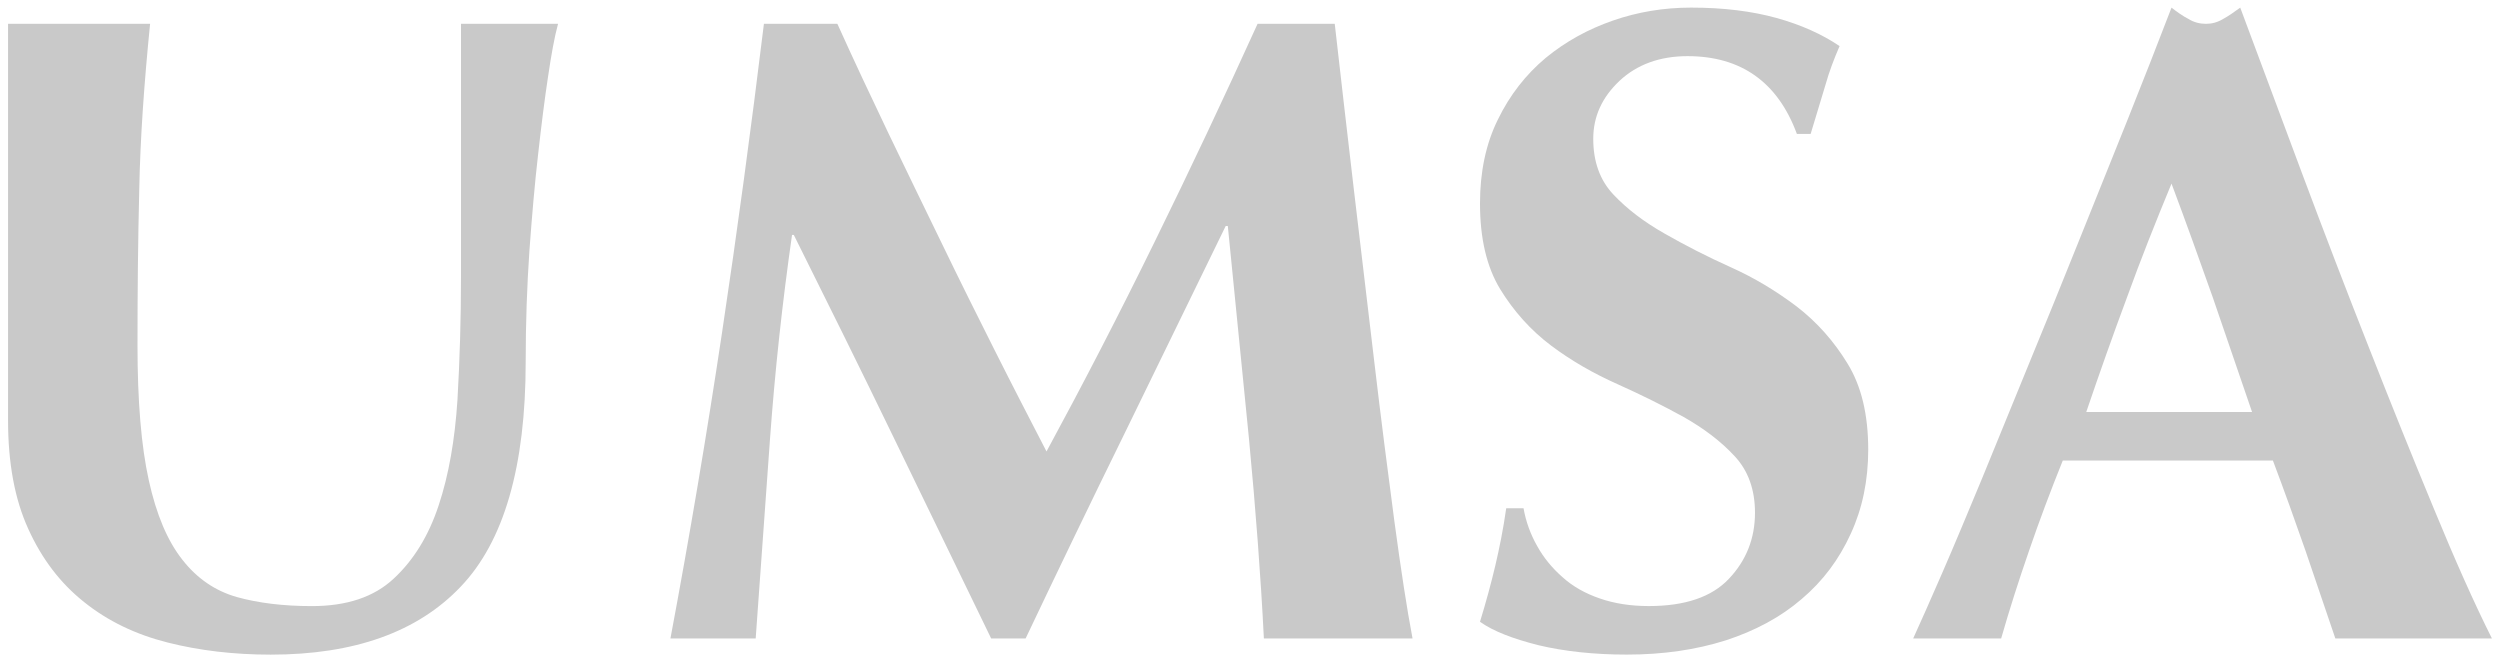
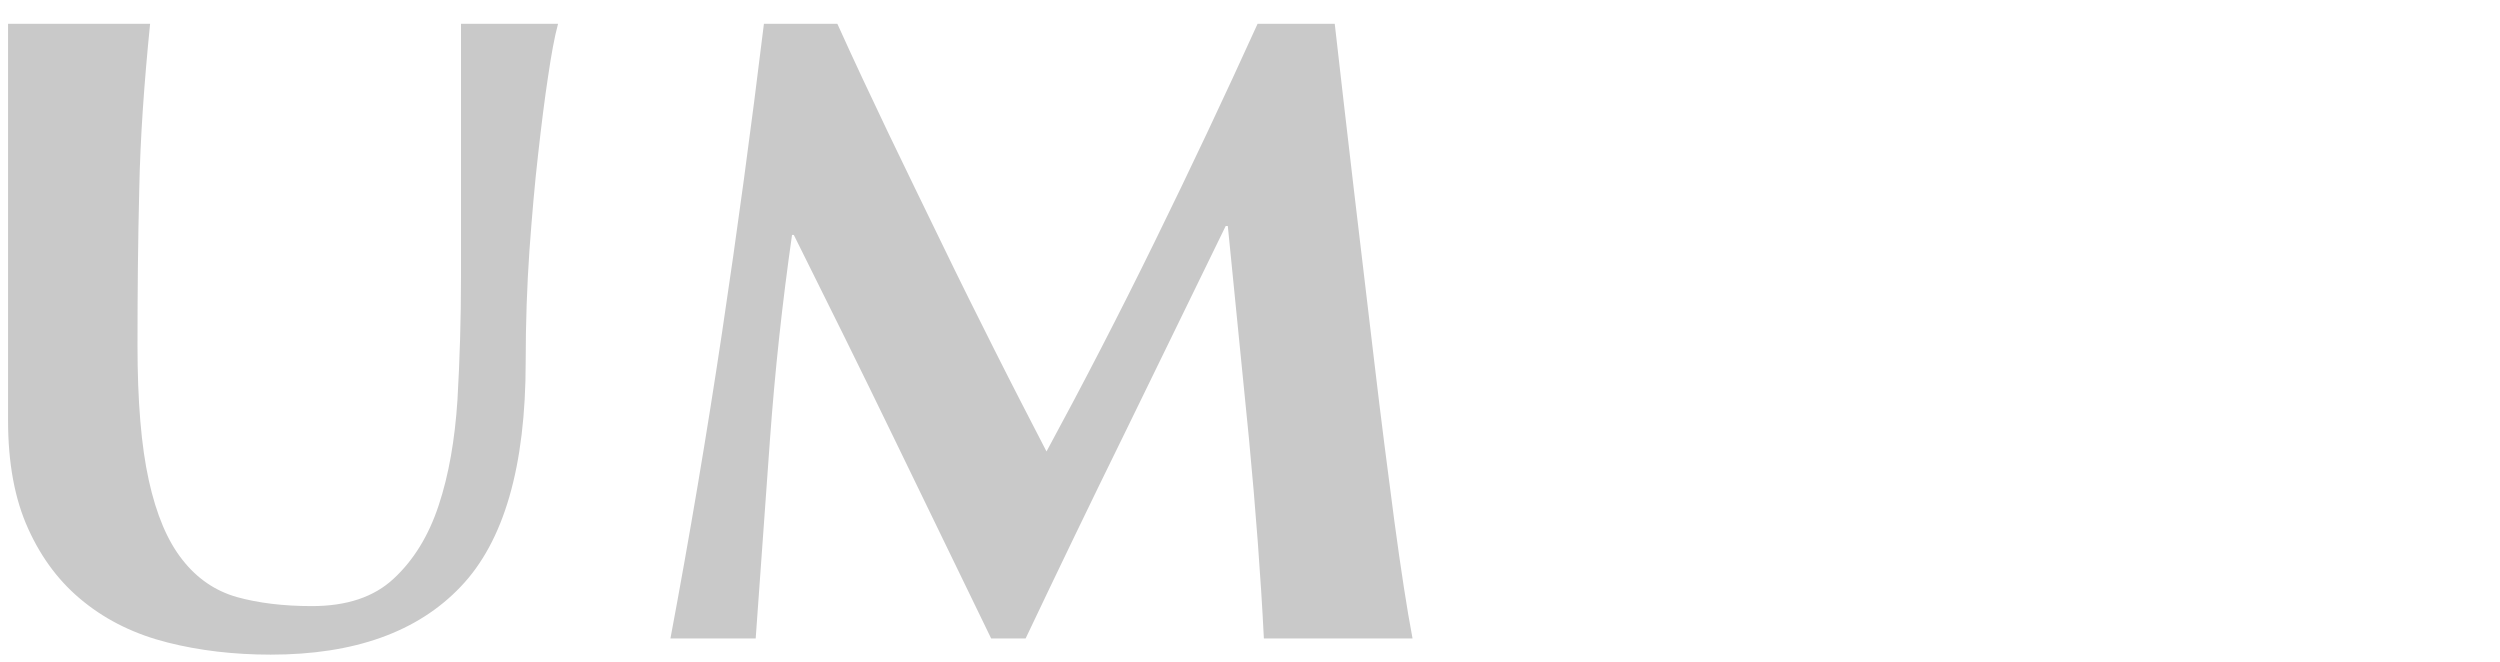
<svg xmlns="http://www.w3.org/2000/svg" version="1.1" id="Layer_1" x="0px" y="0px" width="151.034px" height="40.009px" viewBox="-342.665 -114.92 151.034 40.009" enable-background="new -342.665 -114.92 151.034 40.009" xml:space="preserve">
  <g>
    <path fill-rule="evenodd" clip-rule="evenodd" fill="#C9C9C9" d="M-332.542-76.104c-1.936-0.488-3.616-1.3-5.042-2.443   c-1.438-1.143-2.552-2.608-3.372-4.417c-0.82-1.798-1.222-3.977-1.222-6.557v-3.899v-3.186v-2.824v-2.834v-7.124v-4.094h2.141h2.14   h2.131h2.169c-0.361,3.605-0.596,6.929-0.655,10.016c-0.077,3.089-0.106,6.226-0.106,9.411c0,3.371,0.225,6.088,0.684,8.159   c0.459,2.082,1.134,3.665,2.033,4.799c0.889,1.134,1.983,1.876,3.283,2.247c1.299,0.361,2.814,0.547,4.534,0.547   c2.11,0,3.752-0.547,4.944-1.66c1.192-1.104,2.11-2.58,2.717-4.428c0.615-1.847,0.978-3.977,1.134-6.352   c0.137-2.384,0.215-4.886,0.215-7.485v-7.622v-7.632h1.554h1.407h1.456h1.446c-0.215,0.791-0.41,1.866-0.606,3.205   c-0.205,1.349-0.4,2.902-0.596,4.661c-0.205,1.769-0.371,3.704-0.527,5.834c-0.146,2.12-0.226,4.358-0.226,6.714   c0,6.322-1.309,10.856-3.928,13.593c-2.609,2.745-6.439,4.104-11.482,4.104C-328.545-75.372-330.618-75.616-332.542-76.104z" />
    <path fill-rule="evenodd" clip-rule="evenodd" fill="#C9C9C9" d="M-296.142-88.457l-0.869,12.108h-1.31h-1.261h-1.29h-1.29   c1.163-6.195,2.199-12.353,3.118-18.479c0.918-6.118,1.759-12.333,2.53-18.655h1.124h1.124h1.025h1.163   c0.978,2.169,2.014,4.368,3.078,6.596c1.075,2.228,2.15,4.456,3.234,6.675c1.075,2.228,2.16,4.397,3.226,6.518   c1.064,2.12,2.11,4.134,3.098,6.049c2.188-4.036,4.368-8.247,6.537-12.674c2.169-4.417,4.231-8.795,6.215-13.163h2.355h2.306   c0.353,3.098,0.733,6.43,1.153,9.996l1.241,10.466c0.4,3.401,0.811,6.577,1.202,9.538c0.4,2.961,0.762,5.336,1.104,7.134h-2.229   h-2.218h-2.248h-2.286c-0.186-3.714-0.489-7.729-0.899-12.049l-1.28-12.87h-0.127l-6.117,12.548   c-2.022,4.114-4.007,8.237-5.971,12.371h-0.519h-0.527h-0.518h-0.518l-5.874-12.108c-1.954-4.035-3.977-8.12-6.049-12.272h-0.107   C-295.409-96.577-295.848-92.492-296.142-88.457z" />
-     <path fill-rule="evenodd" clip-rule="evenodd" fill="#C9C9C9" d="M-240.714-111.528c-1.681,0-3.059,0.508-4.114,1.495   c-1.064,1.007-1.583,2.169-1.583,3.498c0,1.378,0.4,2.502,1.222,3.372c0.82,0.869,1.847,1.651,3.088,2.354   c1.231,0.704,2.561,1.388,3.997,2.033c1.417,0.635,2.746,1.437,3.986,2.374c1.231,0.948,2.258,2.111,3.078,3.46   c0.831,1.358,1.241,3.078,1.241,5.188c0,1.856-0.352,3.558-1.056,5.081c-0.703,1.544-1.68,2.854-2.96,3.938   c-1.28,1.104-2.824,1.925-4.594,2.502c-1.788,0.566-3.771,0.859-5.971,0.859c-1.983,0-3.771-0.194-5.335-0.566   c-1.554-0.391-2.746-0.85-3.538-1.417c0.371-1.212,0.675-2.335,0.929-3.41c0.244-1.046,0.479-2.199,0.655-3.449h1.045   c0.146,0.811,0.421,1.573,0.821,2.276c0.4,0.724,0.918,1.349,1.544,1.896c0.605,0.546,1.358,0.977,2.247,1.279   c0.87,0.304,1.857,0.459,2.961,0.459c2.18,0,3.802-0.547,4.838-1.651c1.035-1.094,1.573-2.423,1.573-3.986   c0-1.397-0.411-2.551-1.241-3.43c-0.821-0.89-1.848-1.662-3.068-2.355c-1.222-0.675-2.561-1.339-3.997-1.984   c-1.446-0.645-2.795-1.416-4.017-2.335c-1.221-0.919-2.247-2.062-3.068-3.4c-0.82-1.35-1.222-3.069-1.222-5.18   c0-1.905,0.352-3.605,1.085-5.081c0.713-1.466,1.681-2.707,2.883-3.714c1.212-0.996,2.57-1.739,4.065-2.257   c1.495-0.519,3.068-0.782,4.72-0.782c1.954,0,3.675,0.215,5.16,0.626c1.475,0.41,2.745,0.977,3.811,1.699   c-0.332,0.763-0.626,1.535-0.851,2.336c-0.244,0.792-0.537,1.779-0.898,2.971h-0.831   C-235.261-109.955-237.48-111.528-240.714-111.528z" />
-     <path fill-rule="evenodd" clip-rule="evenodd" fill="#C9C9C9" d="M-195.617-84.166c-1.28-3.088-2.589-6.333-3.938-9.772   c-1.358-3.439-2.697-6.929-4.026-10.485l-3.743-10.036c-0.371,0.273-0.713,0.508-1.035,0.685c-0.343,0.205-0.675,0.293-1.036,0.293   c-0.371,0-0.723-0.088-1.056-0.293c-0.342-0.177-0.674-0.411-1.025-0.685c-0.812,2.111-1.691,4.368-2.658,6.782l-2.961,7.368   c-1.007,2.512-2.003,4.964-3.01,7.407l-2.805,6.859c-0.89,2.141-1.681,4.046-2.414,5.727c-0.732,1.69-1.329,3.02-1.759,3.968h1.417   h1.319h1.28h1.299c0.499-1.739,1.065-3.508,1.691-5.316c0.615-1.798,1.3-3.615,2.032-5.433h2.844h2.834h3.498h3.519   c0.684,1.817,1.339,3.635,1.964,5.433c0.616,1.809,1.222,3.577,1.808,5.316h2.336h2.316h2.325h2.482   C-193.183-78.469-194.346-81.078-195.617-84.166z M-208.985-96.958l2.375,6.929h-10.017c0.801-2.355,1.622-4.671,2.463-6.929   c0.82-2.267,1.729-4.554,2.688-6.87C-210.607-101.511-209.786-99.224-208.985-96.958z" />
  </g>
</svg>